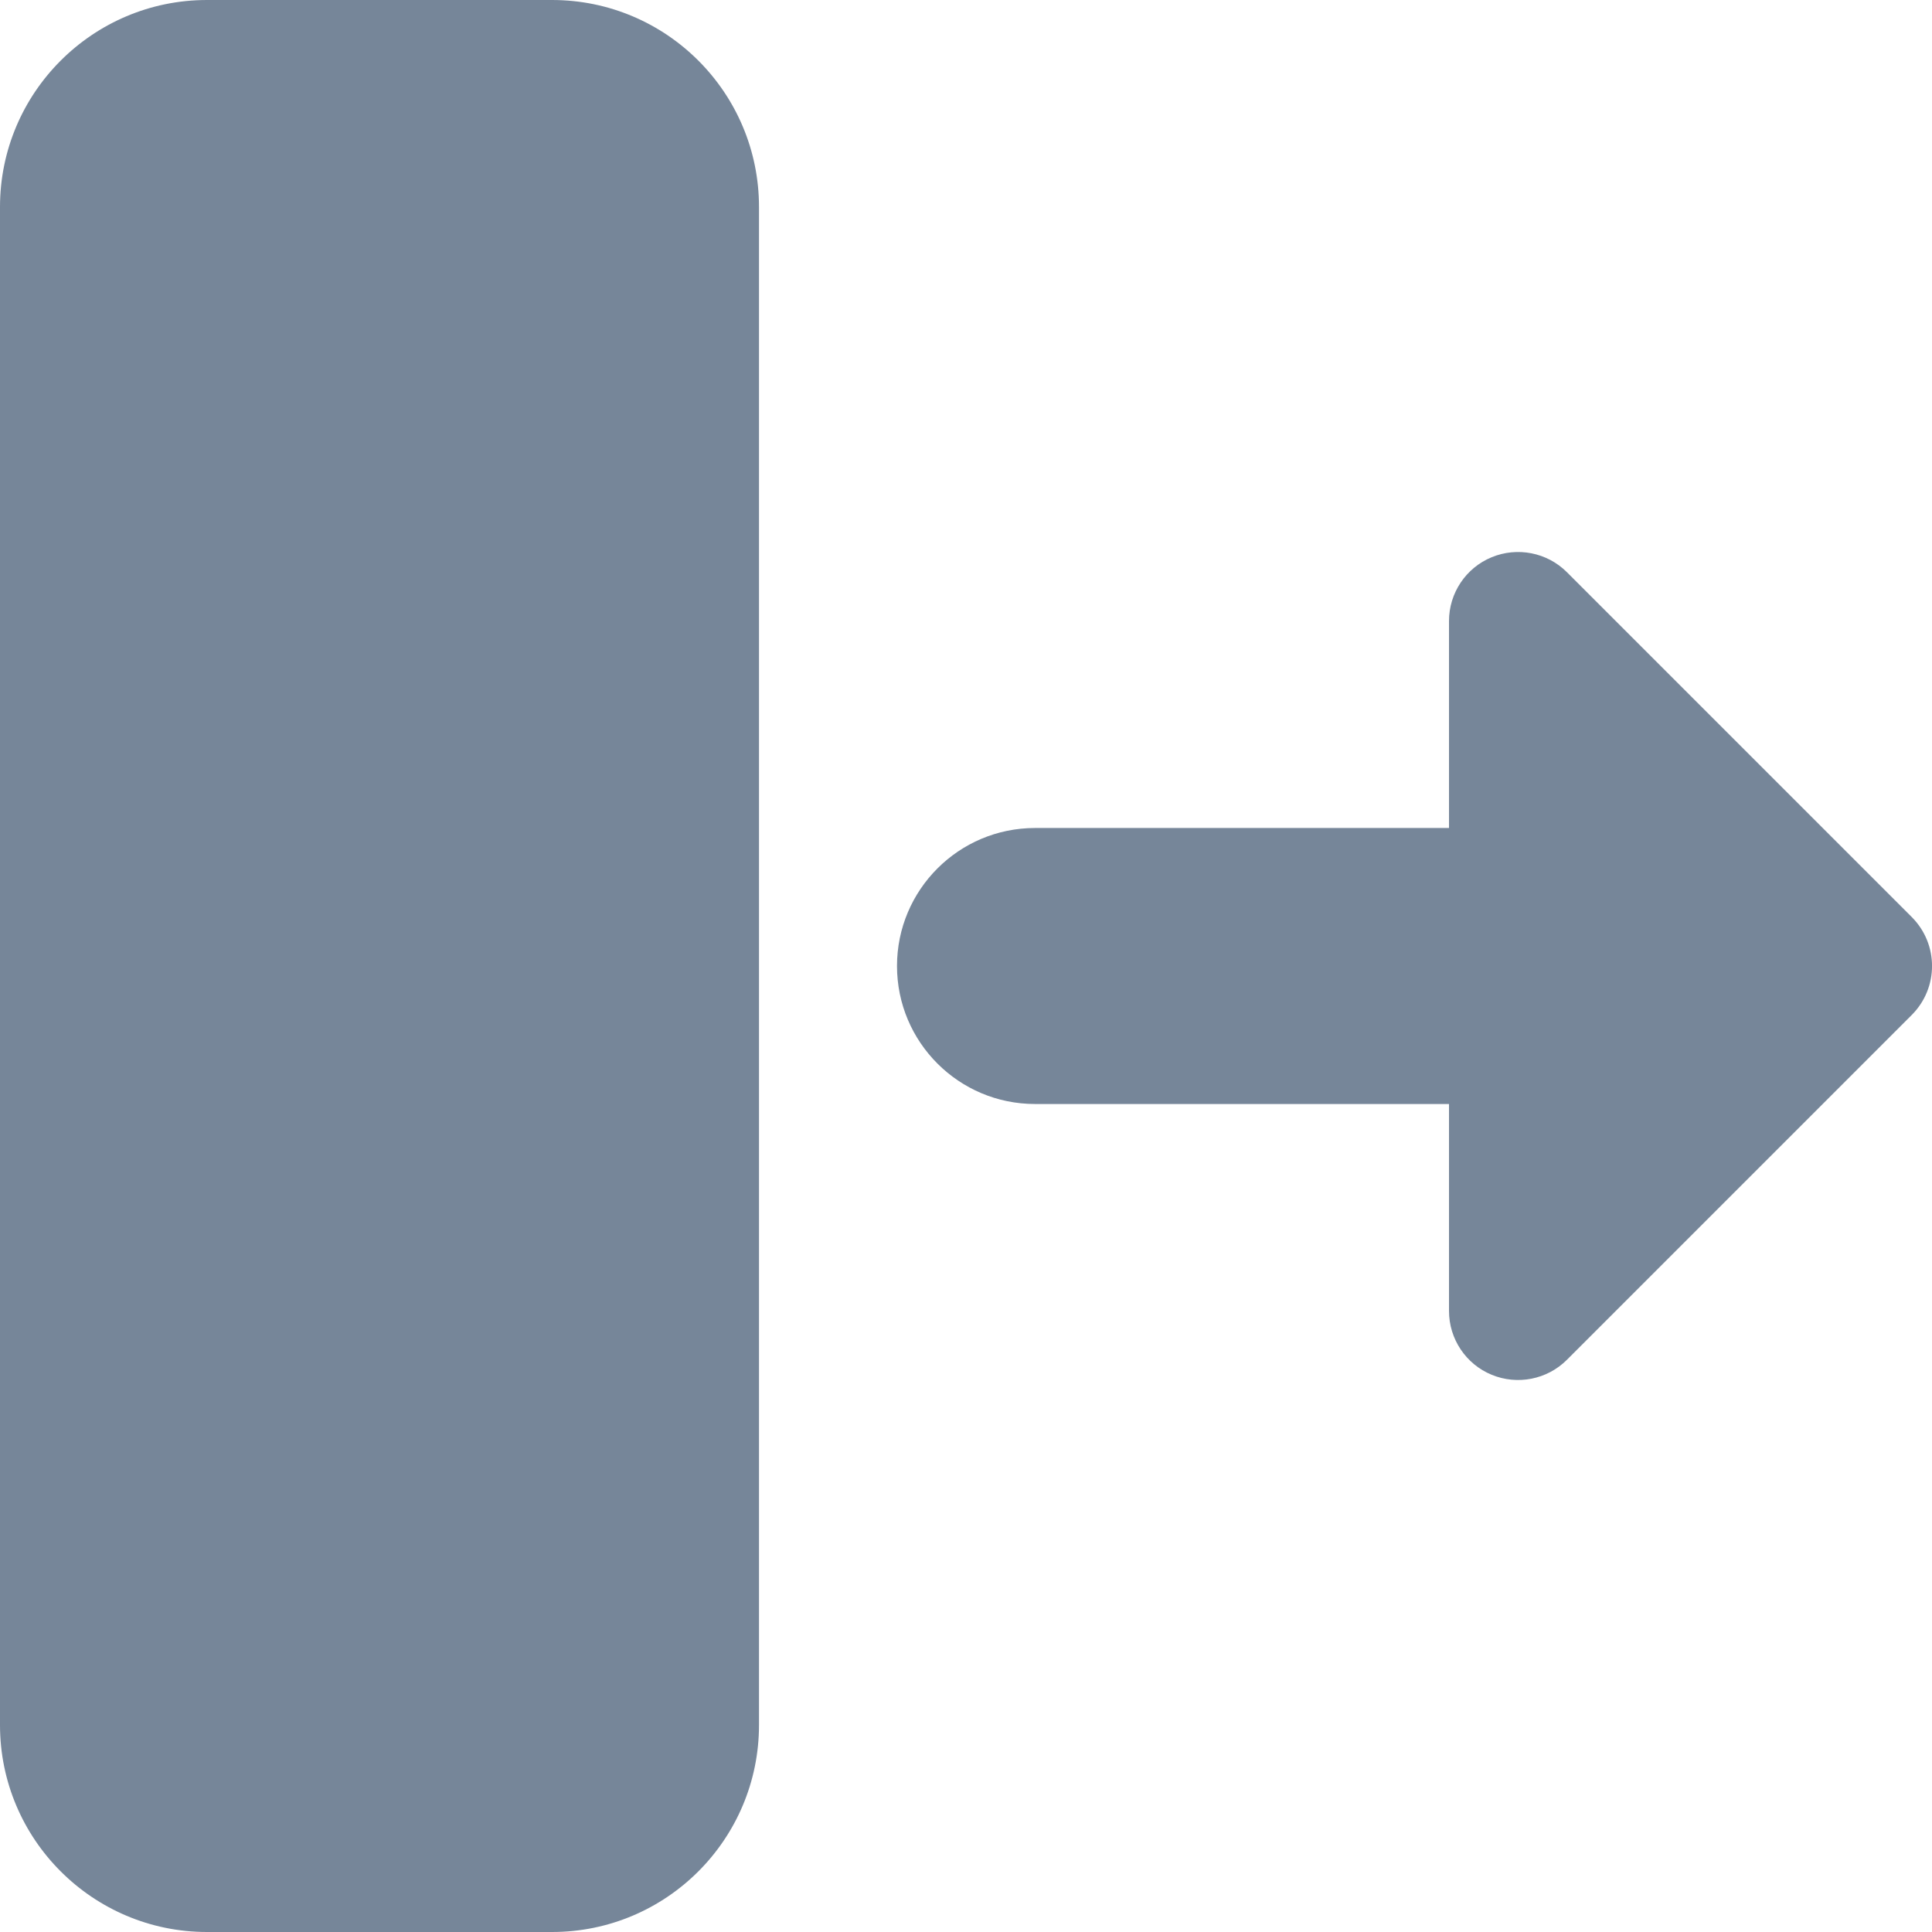
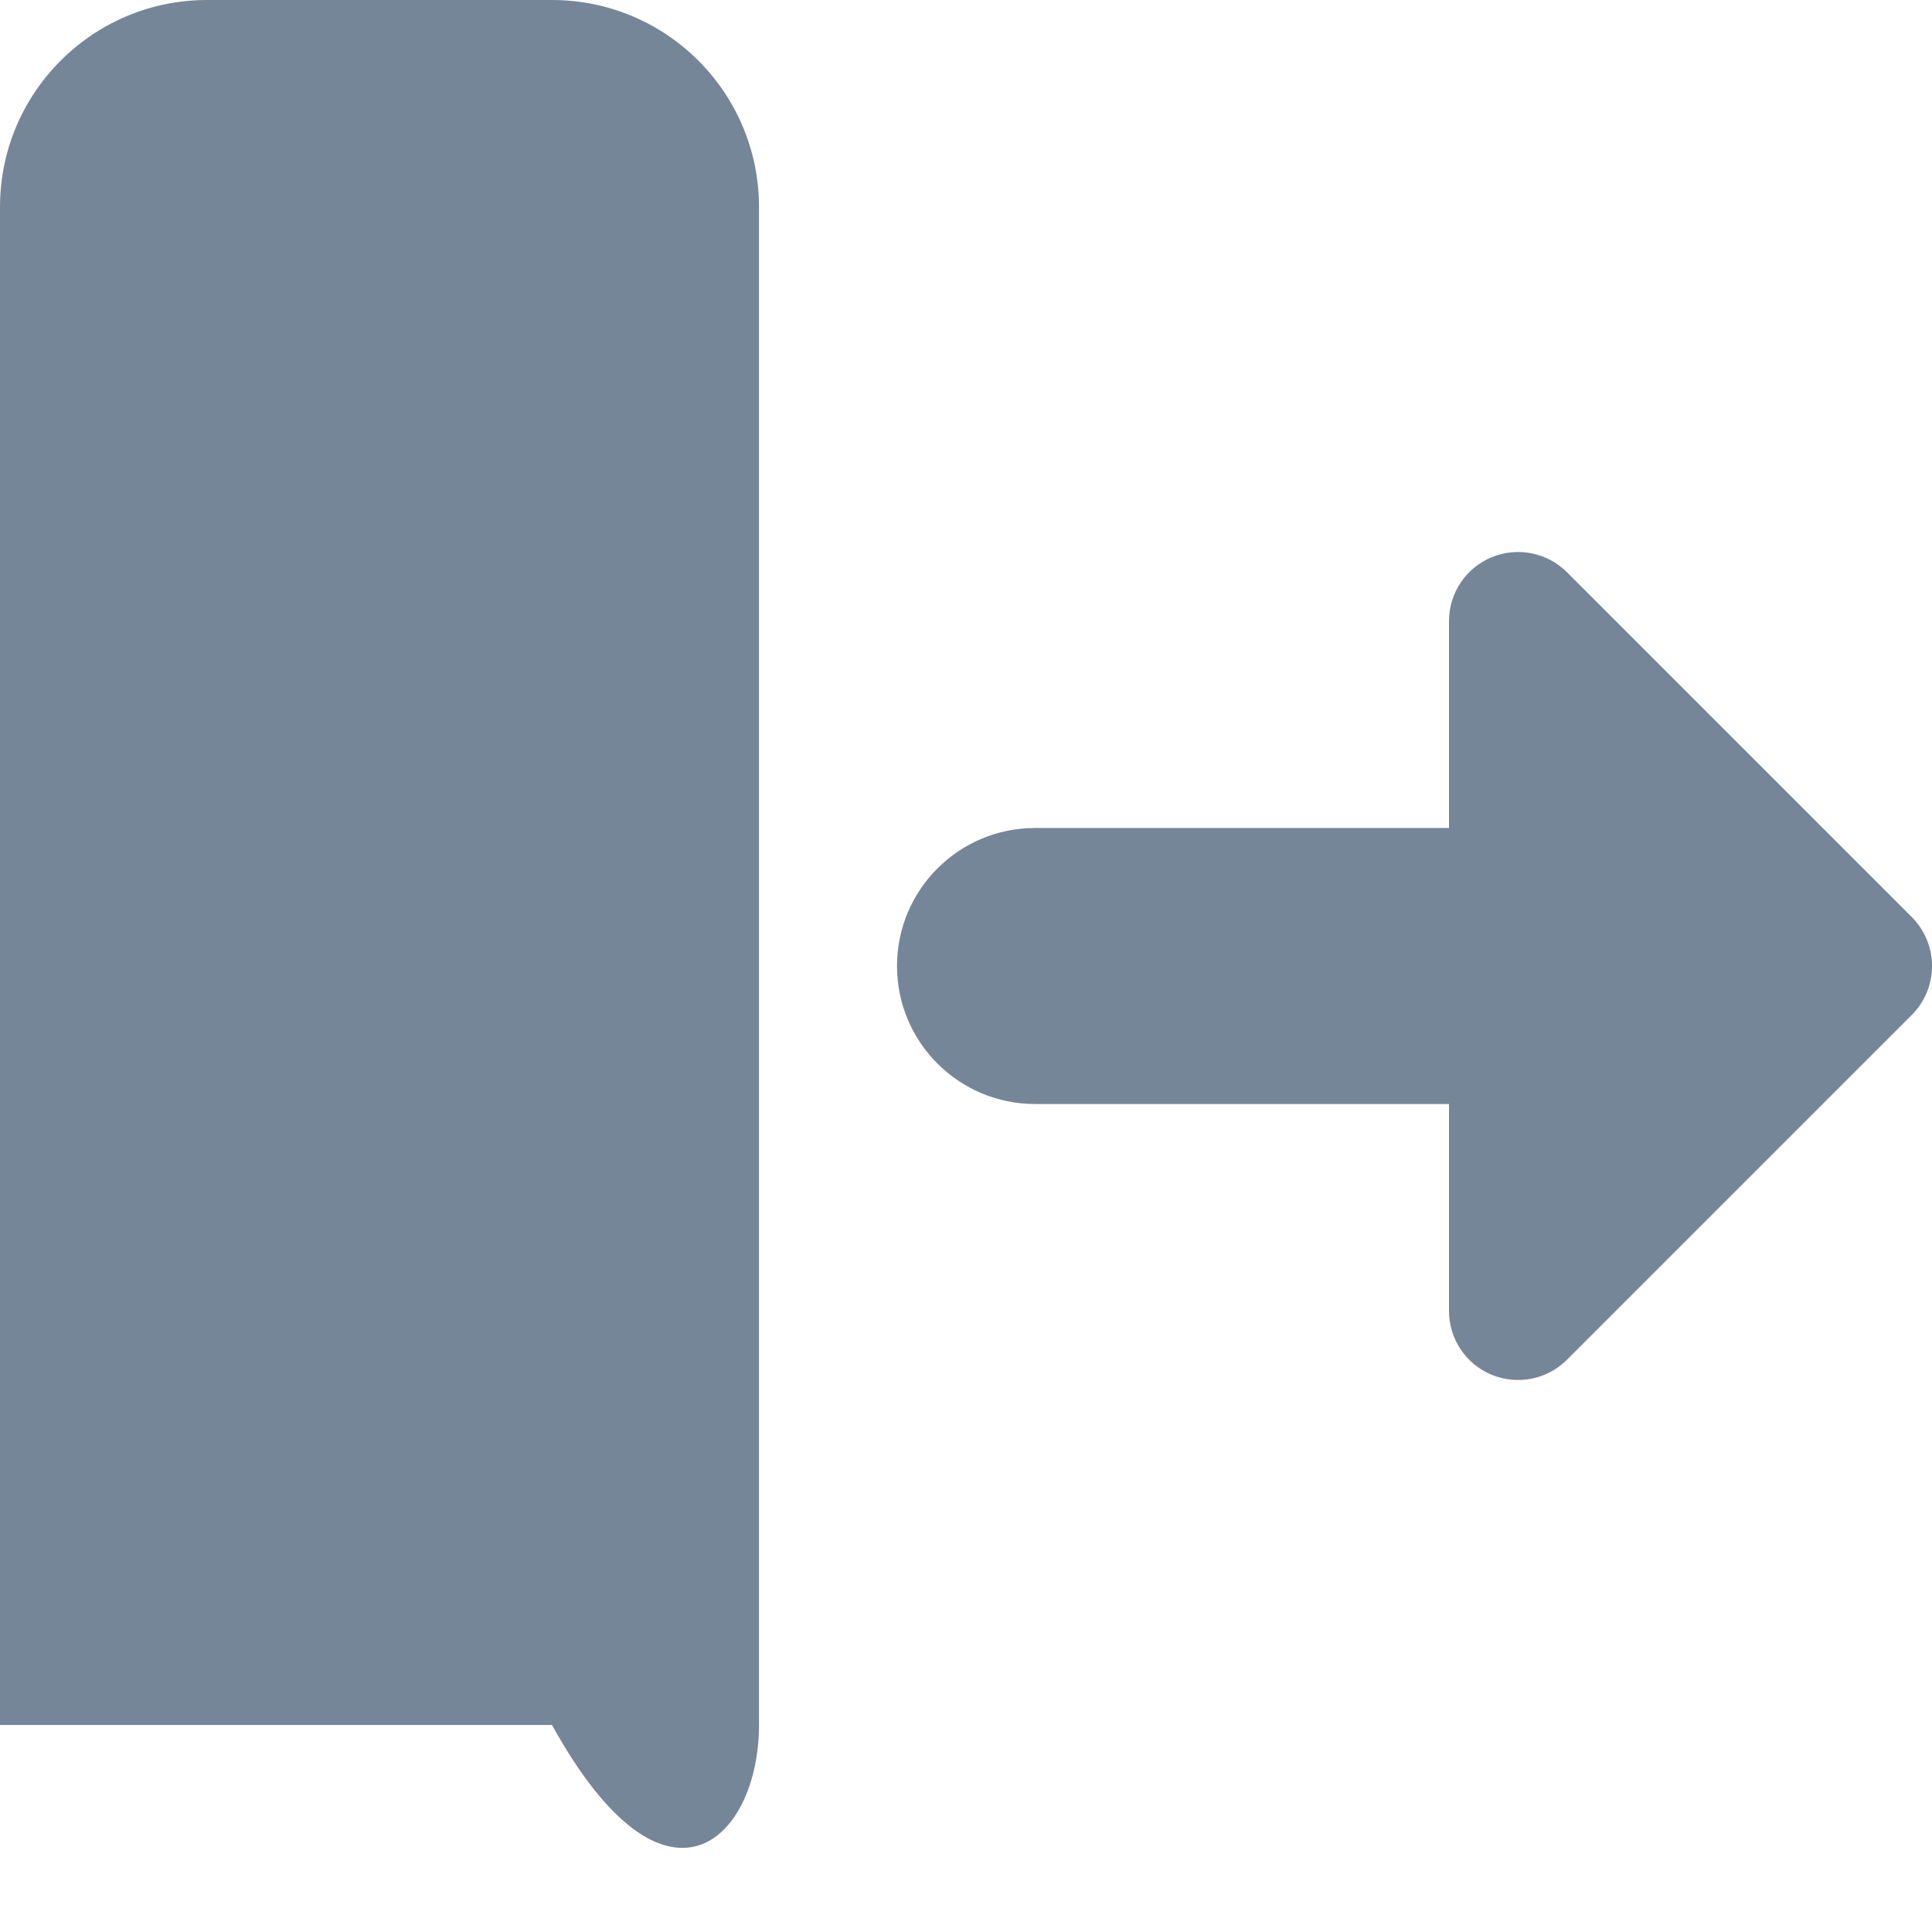
<svg xmlns="http://www.w3.org/2000/svg" width="14" height="14" viewBox="0 0 14 14" fill="none">
-   <path fill-rule="evenodd" clip-rule="evenodd" d="M1.5 0C0.672 0 0 0.672 0 1.5V12.5C0 13.328 0.672 14 1.5 14H4C4.829 14 5.5 13.328 5.5 12.5V1.5C5.5 0.672 4.829 0 4 0H1.5ZM7.5 6C6.948 6 6.5 6.448 6.5 7C6.5 7.552 6.948 8 7.5 8H10.5V9.5C10.5 9.702 10.622 9.885 10.809 9.962C10.995 10.039 11.211 9.997 11.354 9.854L13.854 7.354C14.049 7.158 14.049 6.842 13.854 6.646L11.354 4.146C11.211 4.003 10.995 3.961 10.809 4.038C10.622 4.115 10.5 4.298 10.5 4.5V6H7.5Z" fill="#768699" />
+   <path fill-rule="evenodd" clip-rule="evenodd" d="M1.5 0C0.672 0 0 0.672 0 1.5V12.5H4C4.829 14 5.5 13.328 5.5 12.5V1.5C5.5 0.672 4.829 0 4 0H1.5ZM7.5 6C6.948 6 6.5 6.448 6.5 7C6.5 7.552 6.948 8 7.5 8H10.5V9.5C10.5 9.702 10.622 9.885 10.809 9.962C10.995 10.039 11.211 9.997 11.354 9.854L13.854 7.354C14.049 7.158 14.049 6.842 13.854 6.646L11.354 4.146C11.211 4.003 10.995 3.961 10.809 4.038C10.622 4.115 10.5 4.298 10.5 4.5V6H7.5Z" fill="#768699" />
</svg>